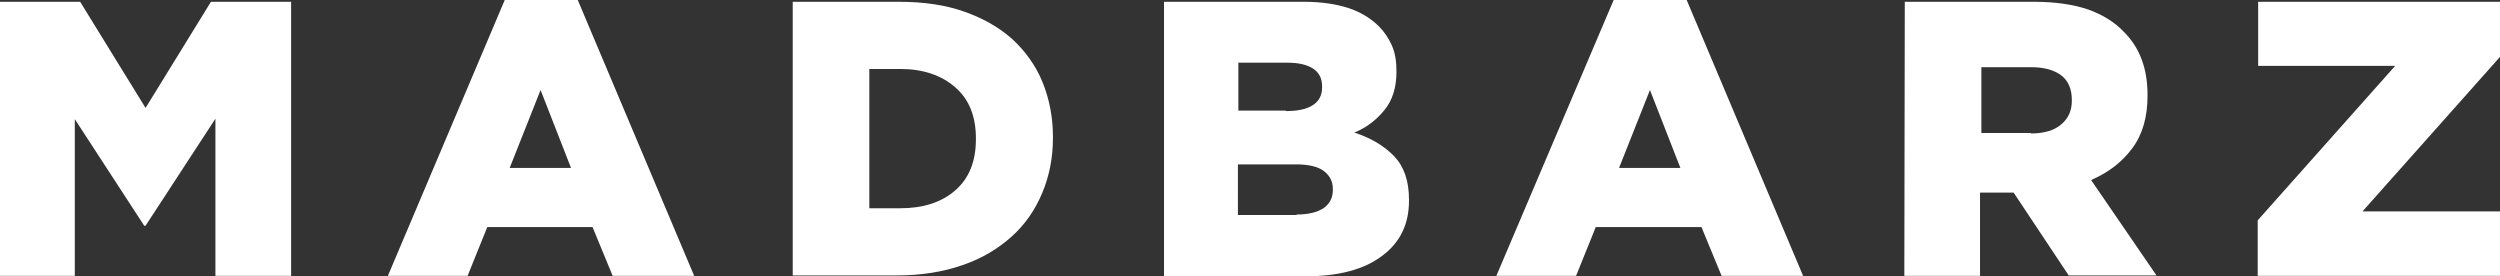
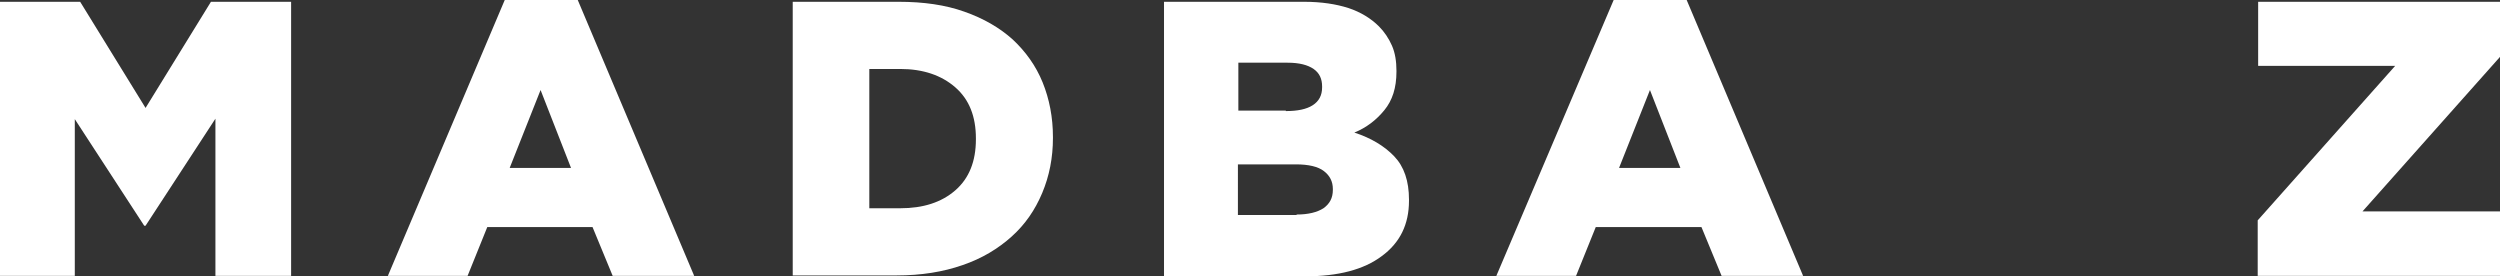
<svg xmlns="http://www.w3.org/2000/svg" version="1.1" id="Layer_1" x="0px" y="0px" viewBox="0 0 558.2 61.7" style="enable-background:new 0 0 558.2 61.7;" xml:space="preserve">
  <rect x="0" y="0" width="558.2" height="61.7" fill="#333333" stroke="none" />
  <style type="text/css">
	.st0{fill:#FFF;}
</style>
  <g>
    <path class="st0" d="M0,0.4h17.9l14.6,23.7L47.1,0.4H65v61.2H48.1V26.5L32.5,50.4h-0.3L16.7,26.6v35H0V0.4z" />
  </g>
  <g>
    <path class="st0" d="M112.7,0H129l26,61.6h-18.2l-4.5-10.9h-23.5l-4.4,10.9H86.6L112.7,0z M127.5,37.5l-6.8-17.4l-6.9,17.4H127.5z" />
  </g>
  <g>
    <path class="st0" d="M177.1,0.4h23.6c5.5,0,10.4,0.7,14.6,2.2c4.3,1.5,7.9,3.6,10.8,6.2c2.9,2.7,5.2,5.9,6.7,9.6s2.3,7.8,2.3,12.2   v0.2c0,4.4-0.8,8.5-2.4,12.3s-3.8,7-6.8,9.7c-3,2.7-6.6,4.9-11,6.4c-4.3,1.5-9.2,2.3-14.7,2.3H177V0.4H177.1z M201,46.5   c5.1,0,9.2-1.3,12.3-4c3.1-2.7,4.6-6.5,4.6-11.4v-0.2c0-4.9-1.5-8.7-4.6-11.4s-7.2-4.1-12.3-4.1h-6.9v31.1H201z" />
  </g>
  <path class="st0" d="M259.9,0.4h31.3c3.8,0,7.1,0.5,9.9,1.4c2.7,0.9,5,2.3,6.8,4.1c1.2,1.2,2.2,2.7,2.9,4.3c0.7,1.6,1,3.5,1,5.6V16  c0,3.6-0.9,6.4-2.7,8.6s-4,3.9-6.7,5c3.7,1.2,6.7,3,8.9,5.3c2.2,2.3,3.3,5.5,3.3,9.7v0.2c0,5.3-2,9.4-6.1,12.4  c-4,3-9.7,4.5-17.1,4.5h-31.5L259.9,0.4L259.9,0.4z M287.1,24.8c2.6,0,4.6-0.4,6-1.3c1.4-0.9,2.1-2.2,2.1-4v-0.2  c0-1.7-0.6-3-1.9-3.9s-3.2-1.4-5.8-1.4h-11v10.7h10.6V24.8z M289.5,47.9c2.6,0,4.6-0.5,6-1.4c1.4-1,2.1-2.3,2.1-4.1v-0.2  c0-1.7-0.7-3-2-4s-3.4-1.5-6.3-1.5h-12.9V48h13.1V47.9z" />
  <path class="st0" d="M360.3,0h16.3l26,61.6h-18.2l-4.5-10.9h-23.6l-4.4,10.9h-17.8L360.3,0z M375.2,37.5l-6.8-17.4l-6.9,17.4H375.2z  " />
-   <path class="st0" d="M425.3,0.4h28.9c4.7,0,8.7,0.6,12,1.7c3.3,1.2,5.9,2.8,7.9,4.9c3.6,3.5,5.4,8.2,5.4,14.2v0.2  c0,4.7-1.1,8.6-3.4,11.7c-2.3,3.1-5.3,5.4-9.2,7.1l14.6,21.3h-19.6L449.6,43h-0.2h-7.3v18.6h-16.9L425.3,0.4L425.3,0.4z M453.5,29.8  c2.9,0,5.2-0.7,6.7-2c1.6-1.3,2.4-3.1,2.4-5.3v-0.2c0-2.4-0.8-4.3-2.4-5.5c-1.6-1.2-3.9-1.8-6.7-1.8h-11.1v14.7h11.1V29.8z" />
  <path class="st0" d="M504.1,49.2l30.7-34.5h-30.6V0.4h54v12.3l-30.7,34.5h30.7v14.4h-54.1L504.1,49.2L504.1,49.2z" />
</svg>